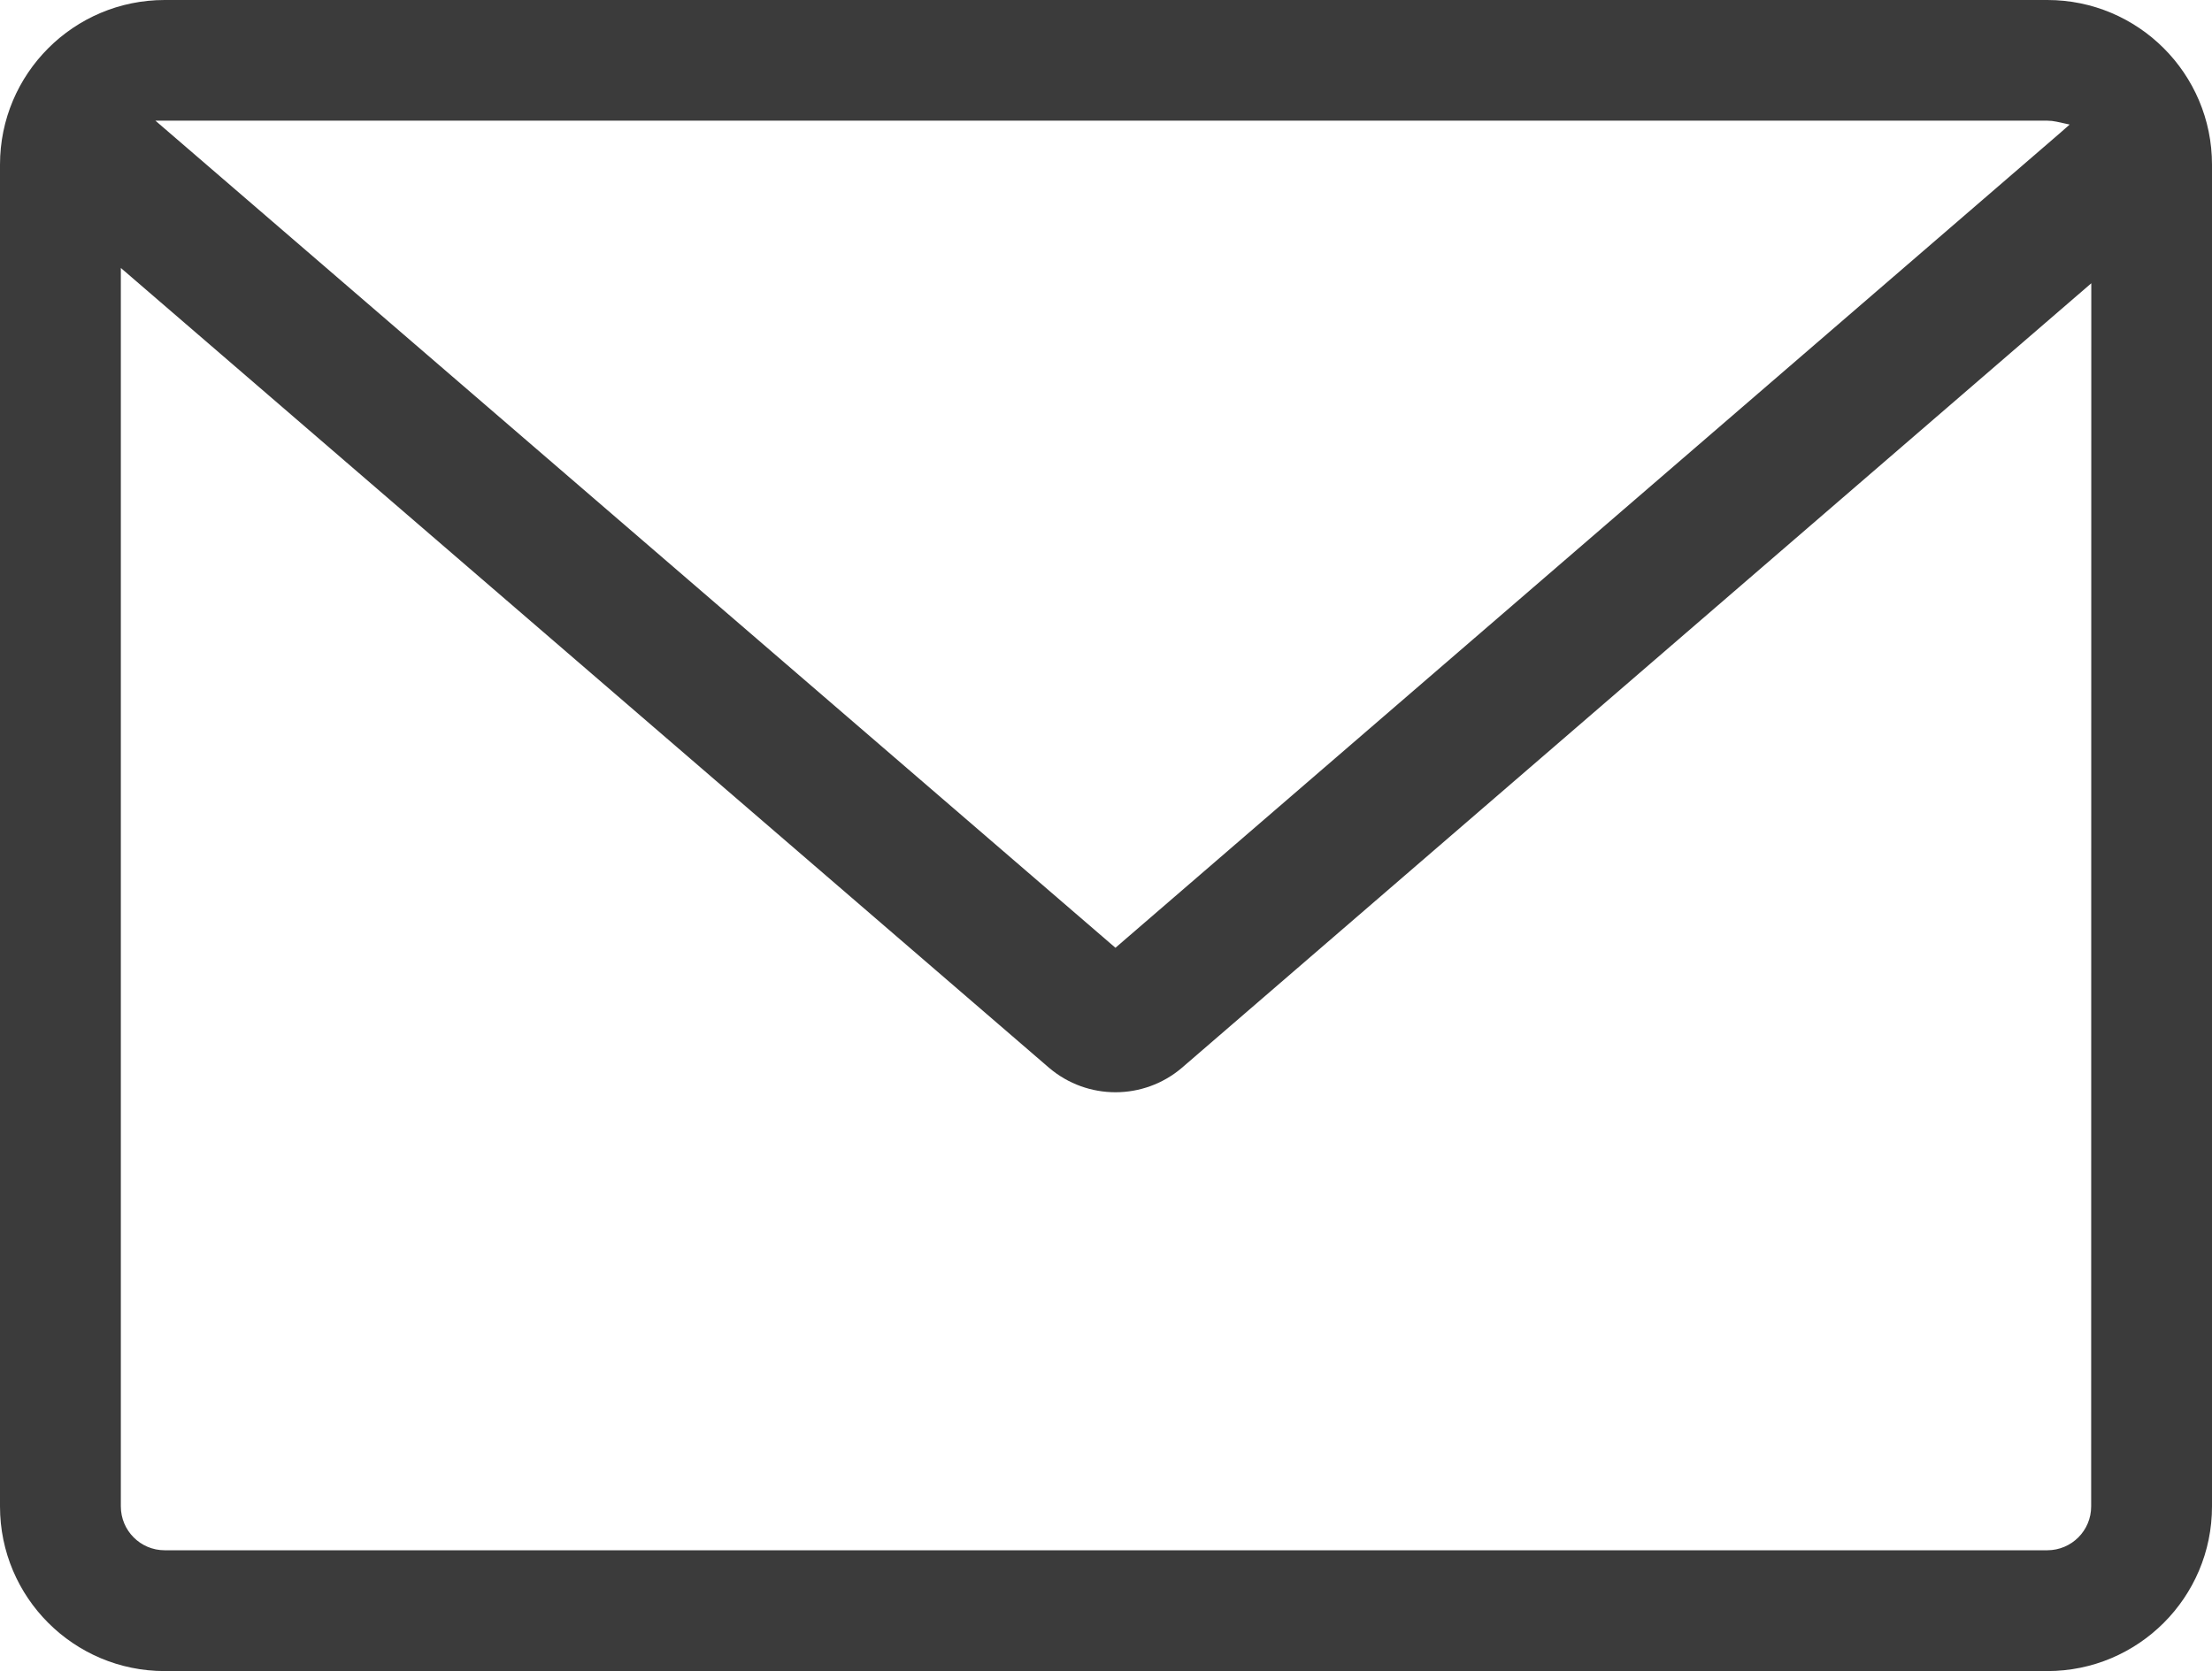
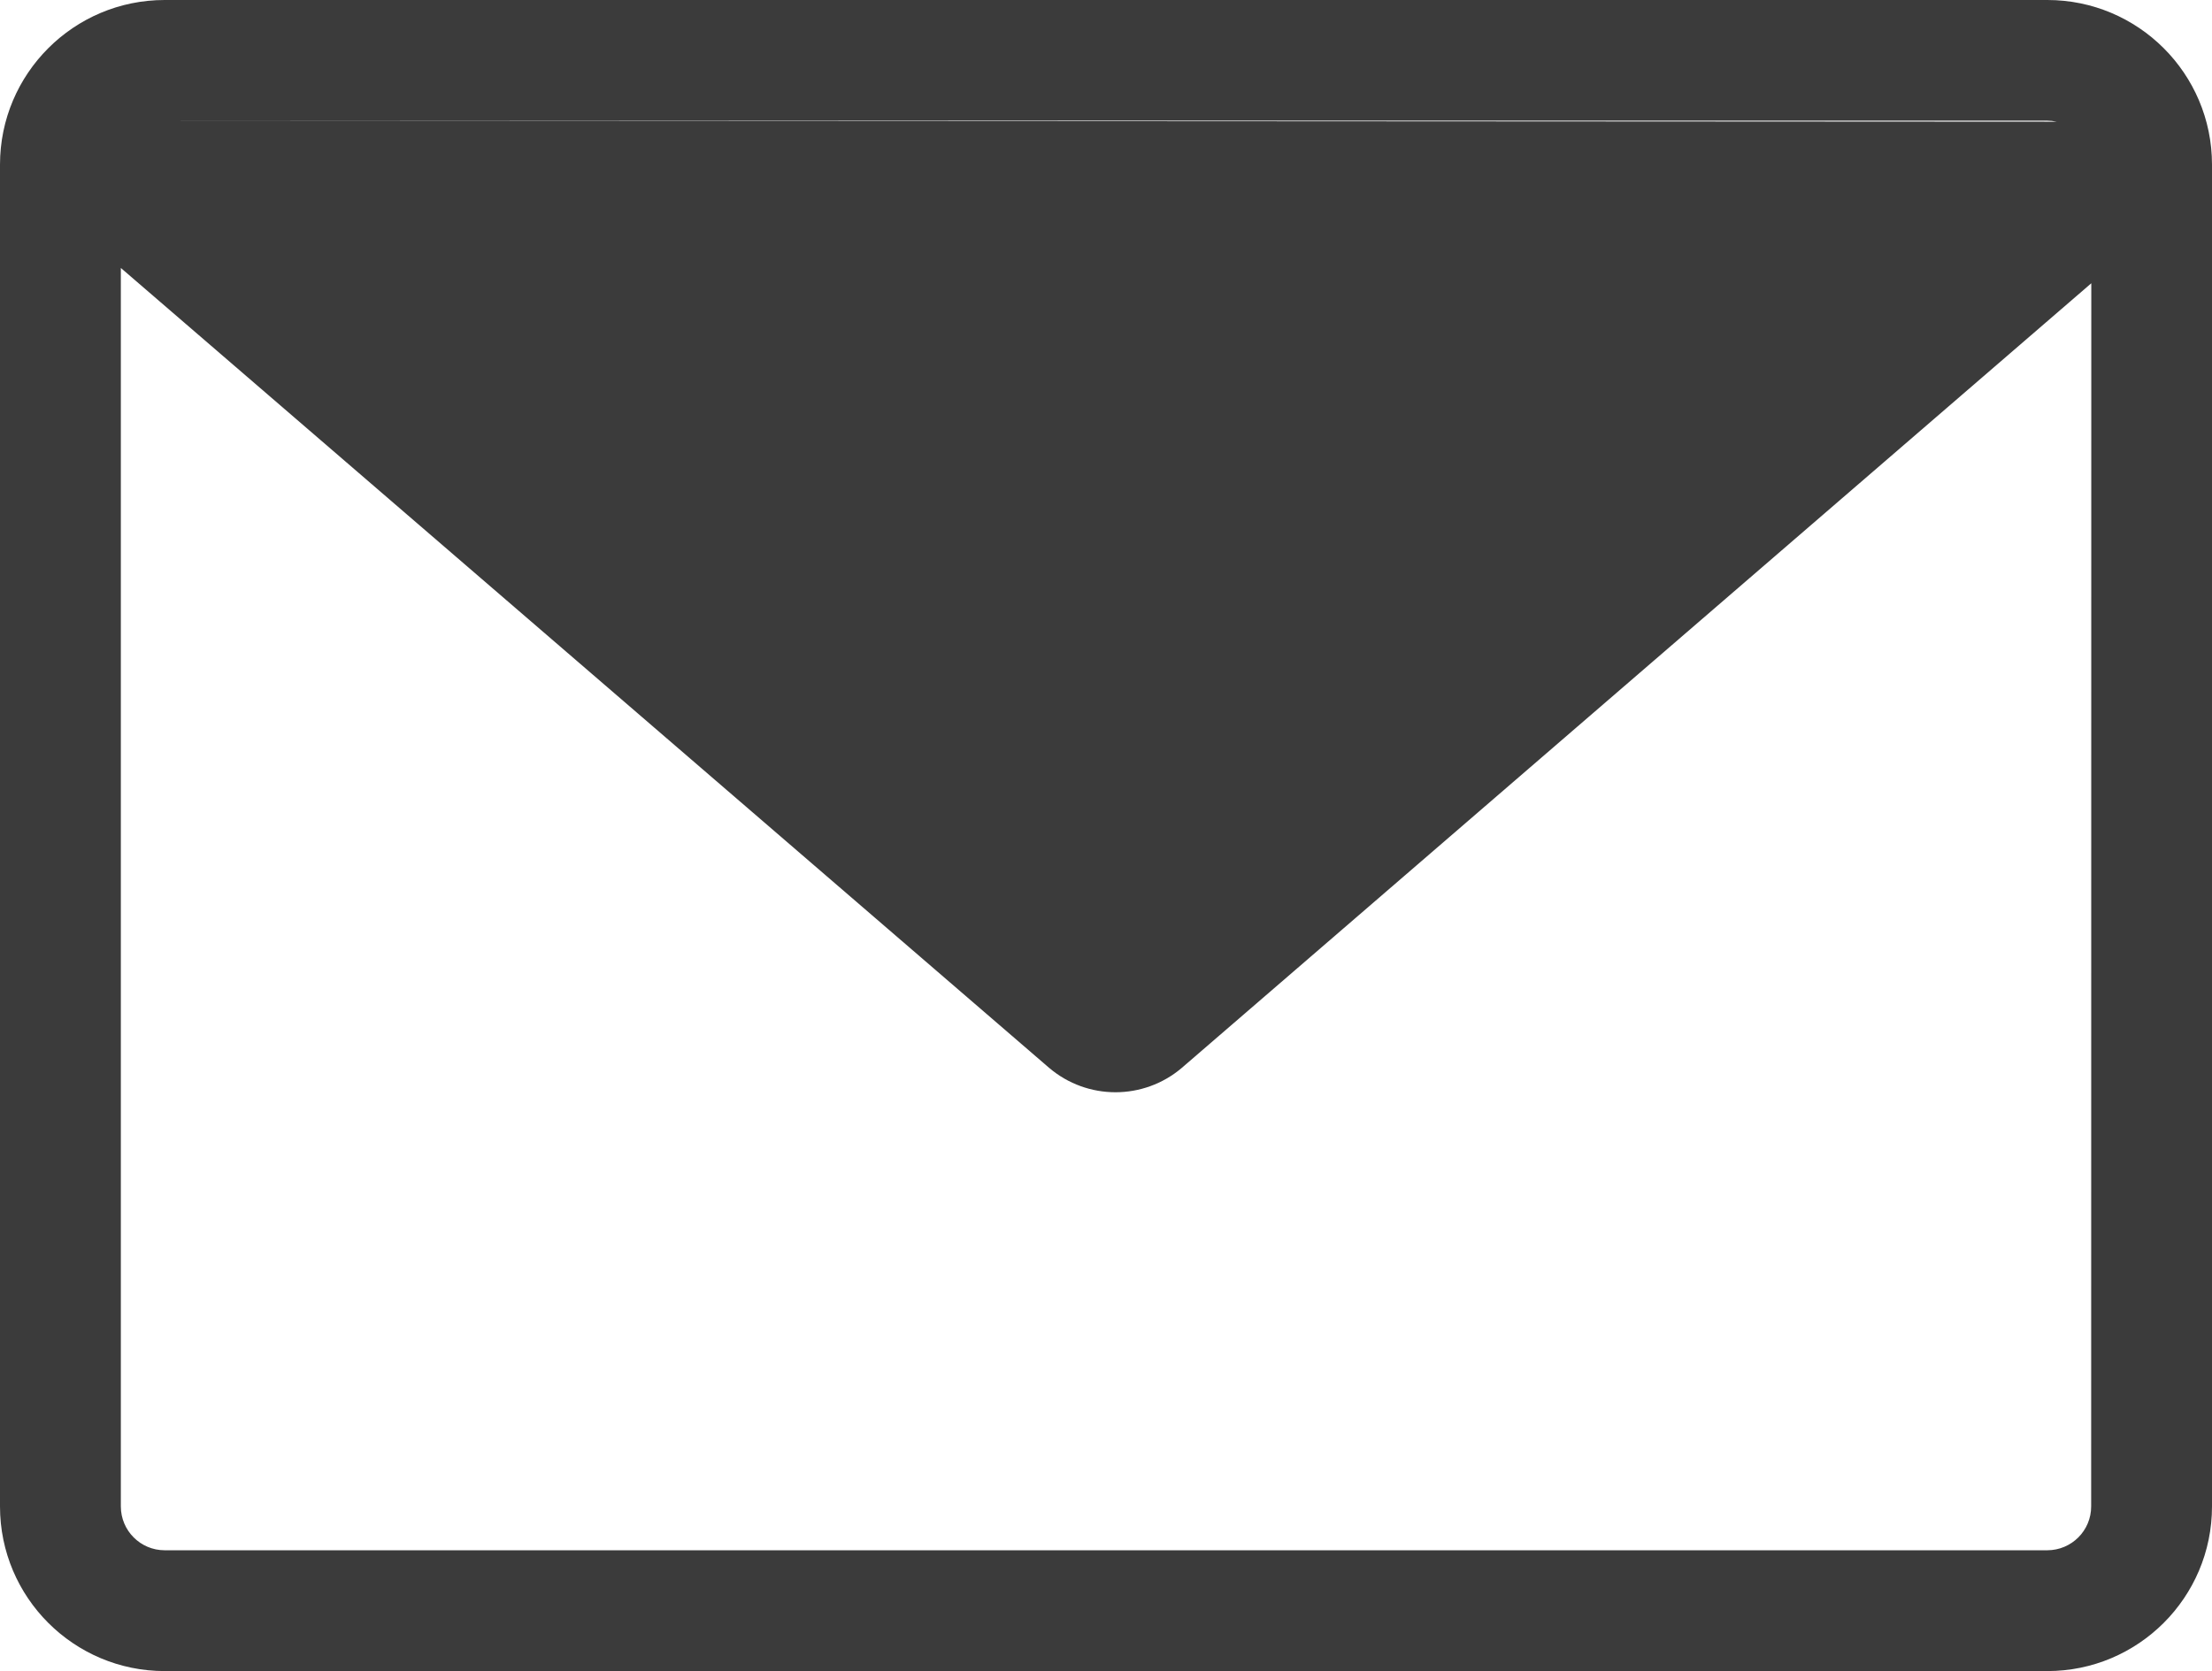
<svg xmlns="http://www.w3.org/2000/svg" id="Capa_2" data-name="Capa 2" viewBox="0 0 497 375.55">
  <defs>
    <style>
      .cls-1 {
        fill: #3b3b3b;
        stroke-width: 0px;
      }
    </style>
  </defs>
  <g id="Capa_1-2" data-name="Capa 1">
    <g id="Capa_2-2" data-name="Capa 2">
      <g id="Capa_1-2" data-name="Capa 1-2">
-         <path class="cls-1" d="M460,0H37C16.57,0,0,16.57,0,37v301.55c0,20.43,16.57,37,37,37h423c20.43,0,37-16.57,37-37V37c0-20.43-16.57-37-37-37ZM460,27.12c.7,0,1.4.08,2.09.23l2.93.64-2.27,2-212.13,183.01L34.92,27.12h425.08ZM469.85,338.55c0,5.44-4.41,9.84-9.85,9.85H37c-5.44,0-9.84-4.41-9.85-9.85V60.22l208.59,179.78c8.59,7.29,21.19,7.29,29.78,0L469.88,63.66l-.03,274.89Z" />
+         <path class="cls-1" d="M460,0H37C16.57,0,0,16.57,0,37v301.55c0,20.43,16.57,37,37,37h423c20.43,0,37-16.57,37-37V37c0-20.43-16.57-37-37-37ZM460,27.12c.7,0,1.4.08,2.09.23L34.92,27.12h425.08ZM469.85,338.55c0,5.44-4.41,9.84-9.85,9.85H37c-5.44,0-9.84-4.41-9.85-9.85V60.22l208.59,179.78c8.59,7.29,21.19,7.29,29.78,0L469.88,63.66l-.03,274.89Z" />
      </g>
    </g>
  </g>
</svg>